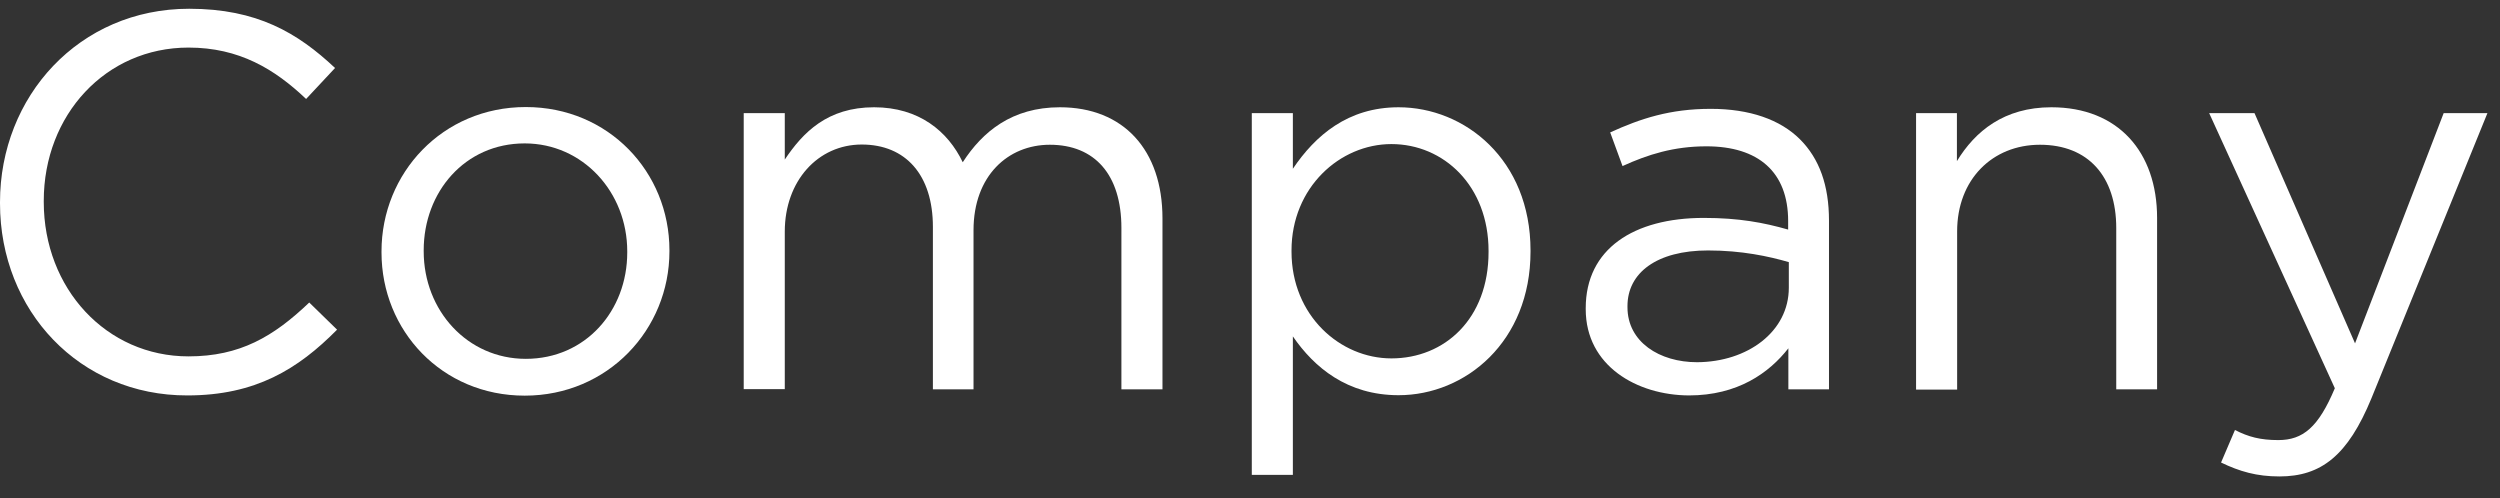
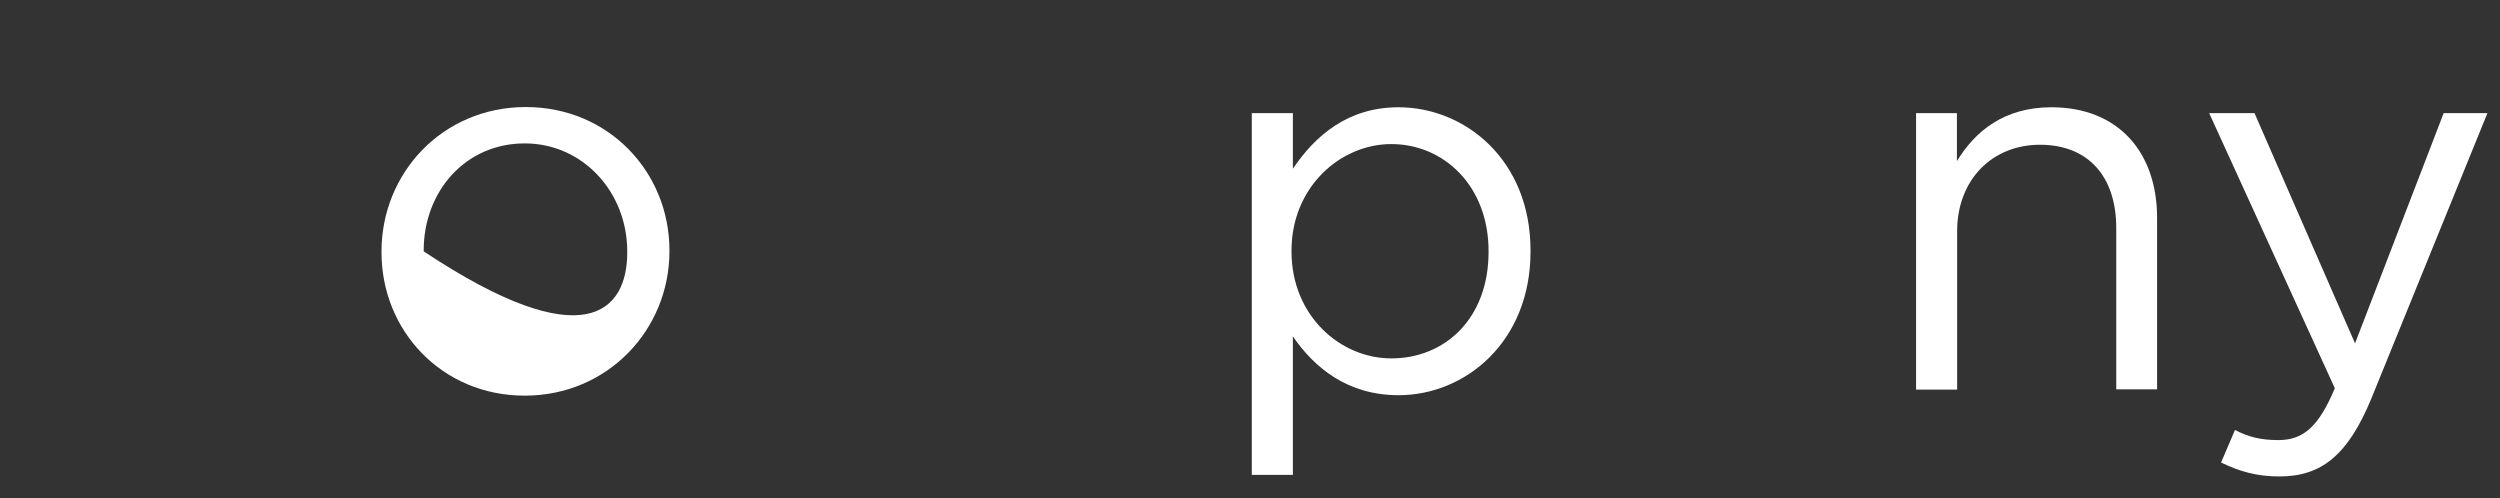
<svg xmlns="http://www.w3.org/2000/svg" version="1.1" id="Layer_1" x="0px" y="0px" viewBox="496 307.4 1114 222" enable-background="new 496 307.4 1114 222" xml:space="preserve">
  <rect x="496" y="307.4" width="1114" height="222" fill="#333333" stroke="none" />
  <g>
-     <path fill="#FFFFFF" d="M496,398v-0.5c0-47.1,35.2-86.2,84.3-86.2c30.2,0,48.3,10.7,65,26.4l-12.9,13.8   c-14-13.3-29.8-22.9-52.4-22.9c-36.9,0-64.5,30-64.5,68.3v0.5c0,38.6,27.9,68.8,64.5,68.8c22.9,0,37.9-8.8,53.8-24l12.4,12.1   c-17.4,17.6-36.4,29.3-66.7,29.3C531.5,483.7,496,445.9,496,398z" />
-     <path fill="#FFFFFF" d="M666,419.9v-0.5c0-34.8,27.1-64.3,64.3-64.3c36.9,0,64,29,64,63.8v0.5c0,34.8-27.4,64.3-64.5,64.3   C692.9,483.7,666,454.7,666,419.9z M775.5,419.9v-0.5c0-26.4-19.8-48.1-45.7-48.1c-26.7,0-45,21.7-45,47.6v0.5   c0,26.4,19.5,47.9,45.5,47.9C756.9,467.3,775.5,445.9,775.5,419.9z" />
-     <path fill="#FFFFFF" d="M827.4,357.8h18.3v20.7c8.1-12.1,19-23.3,39.8-23.3c20,0,32.9,10.7,39.5,24.5c8.8-13.6,21.9-24.5,43.3-24.5   c28.3,0,45.7,19,45.7,49.5v76.2h-18.3V409c0-23.8-11.9-37.1-31.9-37.1c-18.6,0-34,13.8-34,38.1v70.9h-18.1v-72.4   c0-23.1-12.1-36.7-31.7-36.7c-19.5,0-34.3,16.2-34.3,38.8v70.2h-18.3V357.8z" />
+     <path fill="#FFFFFF" d="M666,419.9v-0.5c0-34.8,27.1-64.3,64.3-64.3c36.9,0,64,29,64,63.8v0.5c0,34.8-27.4,64.3-64.5,64.3   C692.9,483.7,666,454.7,666,419.9z M775.5,419.9v-0.5c0-26.4-19.8-48.1-45.7-48.1c-26.7,0-45,21.7-45,47.6v0.5   C756.9,467.3,775.5,445.9,775.5,419.9z" />
    <path fill="#FFFFFF" d="M1053.8,357.8h18.3v24.8c10-14.8,24.5-27.4,47.1-27.4c29.5,0,58.8,23.3,58.8,63.8v0.5c0,40.2-29,64-58.8,64   c-22.9,0-37.6-12.4-47.1-26.2V519h-18.3V357.8z M1159.3,419.7v-0.5c0-29-20-47.6-43.3-47.6c-22.9,0-44.5,19.3-44.5,47.4v0.5   c0,28.6,21.7,47.6,44.5,47.6C1139.7,467.1,1159.3,449.5,1159.3,419.7z" />
-     <path fill="#FFFFFF" d="M1202.6,445.2v-0.5c0-26.4,21.4-40.2,52.6-40.2c15.7,0,26.7,2.1,37.6,5.2v-3.8c0-21.9-13.3-33.3-36.4-33.3   c-14.5,0-26,3.6-37.4,8.8l-5.5-15c13.6-6.2,26.7-10.5,44.8-10.5c17.4,0,31,4.8,39.8,13.6c8.6,8.6,12.9,20.5,12.9,36.2v75.2h-18.1   v-18.3c-8.6,11-22.6,21-44.3,21C1225.4,483.5,1202.6,470.4,1202.6,445.2z M1293.1,435.6v-11.4c-9-2.6-21-5.2-36-5.2   c-22.9,0-35.9,10-35.9,24.8v0.5c0,15.5,14.3,24.5,31,24.5C1274.7,468.7,1293.1,455.2,1293.1,435.6z" />
    <path fill="#FFFFFF" d="M1349.7,357.8h18.3v21.4c8.1-13.3,21-24,42.1-24c29.8,0,47.1,20,47.1,49.3v76.4H1439V409   c0-22.9-12.4-37.1-34-37.1c-21.2,0-36.9,15.5-36.9,38.6v70.5h-18.3V357.8z" />
    <path fill="#FFFFFF" d="M1485.7,513.5l6.2-14.5c6,3.1,11.4,4.5,19.3,4.5c11,0,17.9-5.7,25.2-23.1l-56-122.6h20.2l44.8,102.6   l39.5-102.6h19.5l-51.7,127.1c-10.5,25.5-22.4,34.8-41,34.8C1501.6,519.7,1494,517.5,1485.7,513.5z" />
  </g>
</svg>